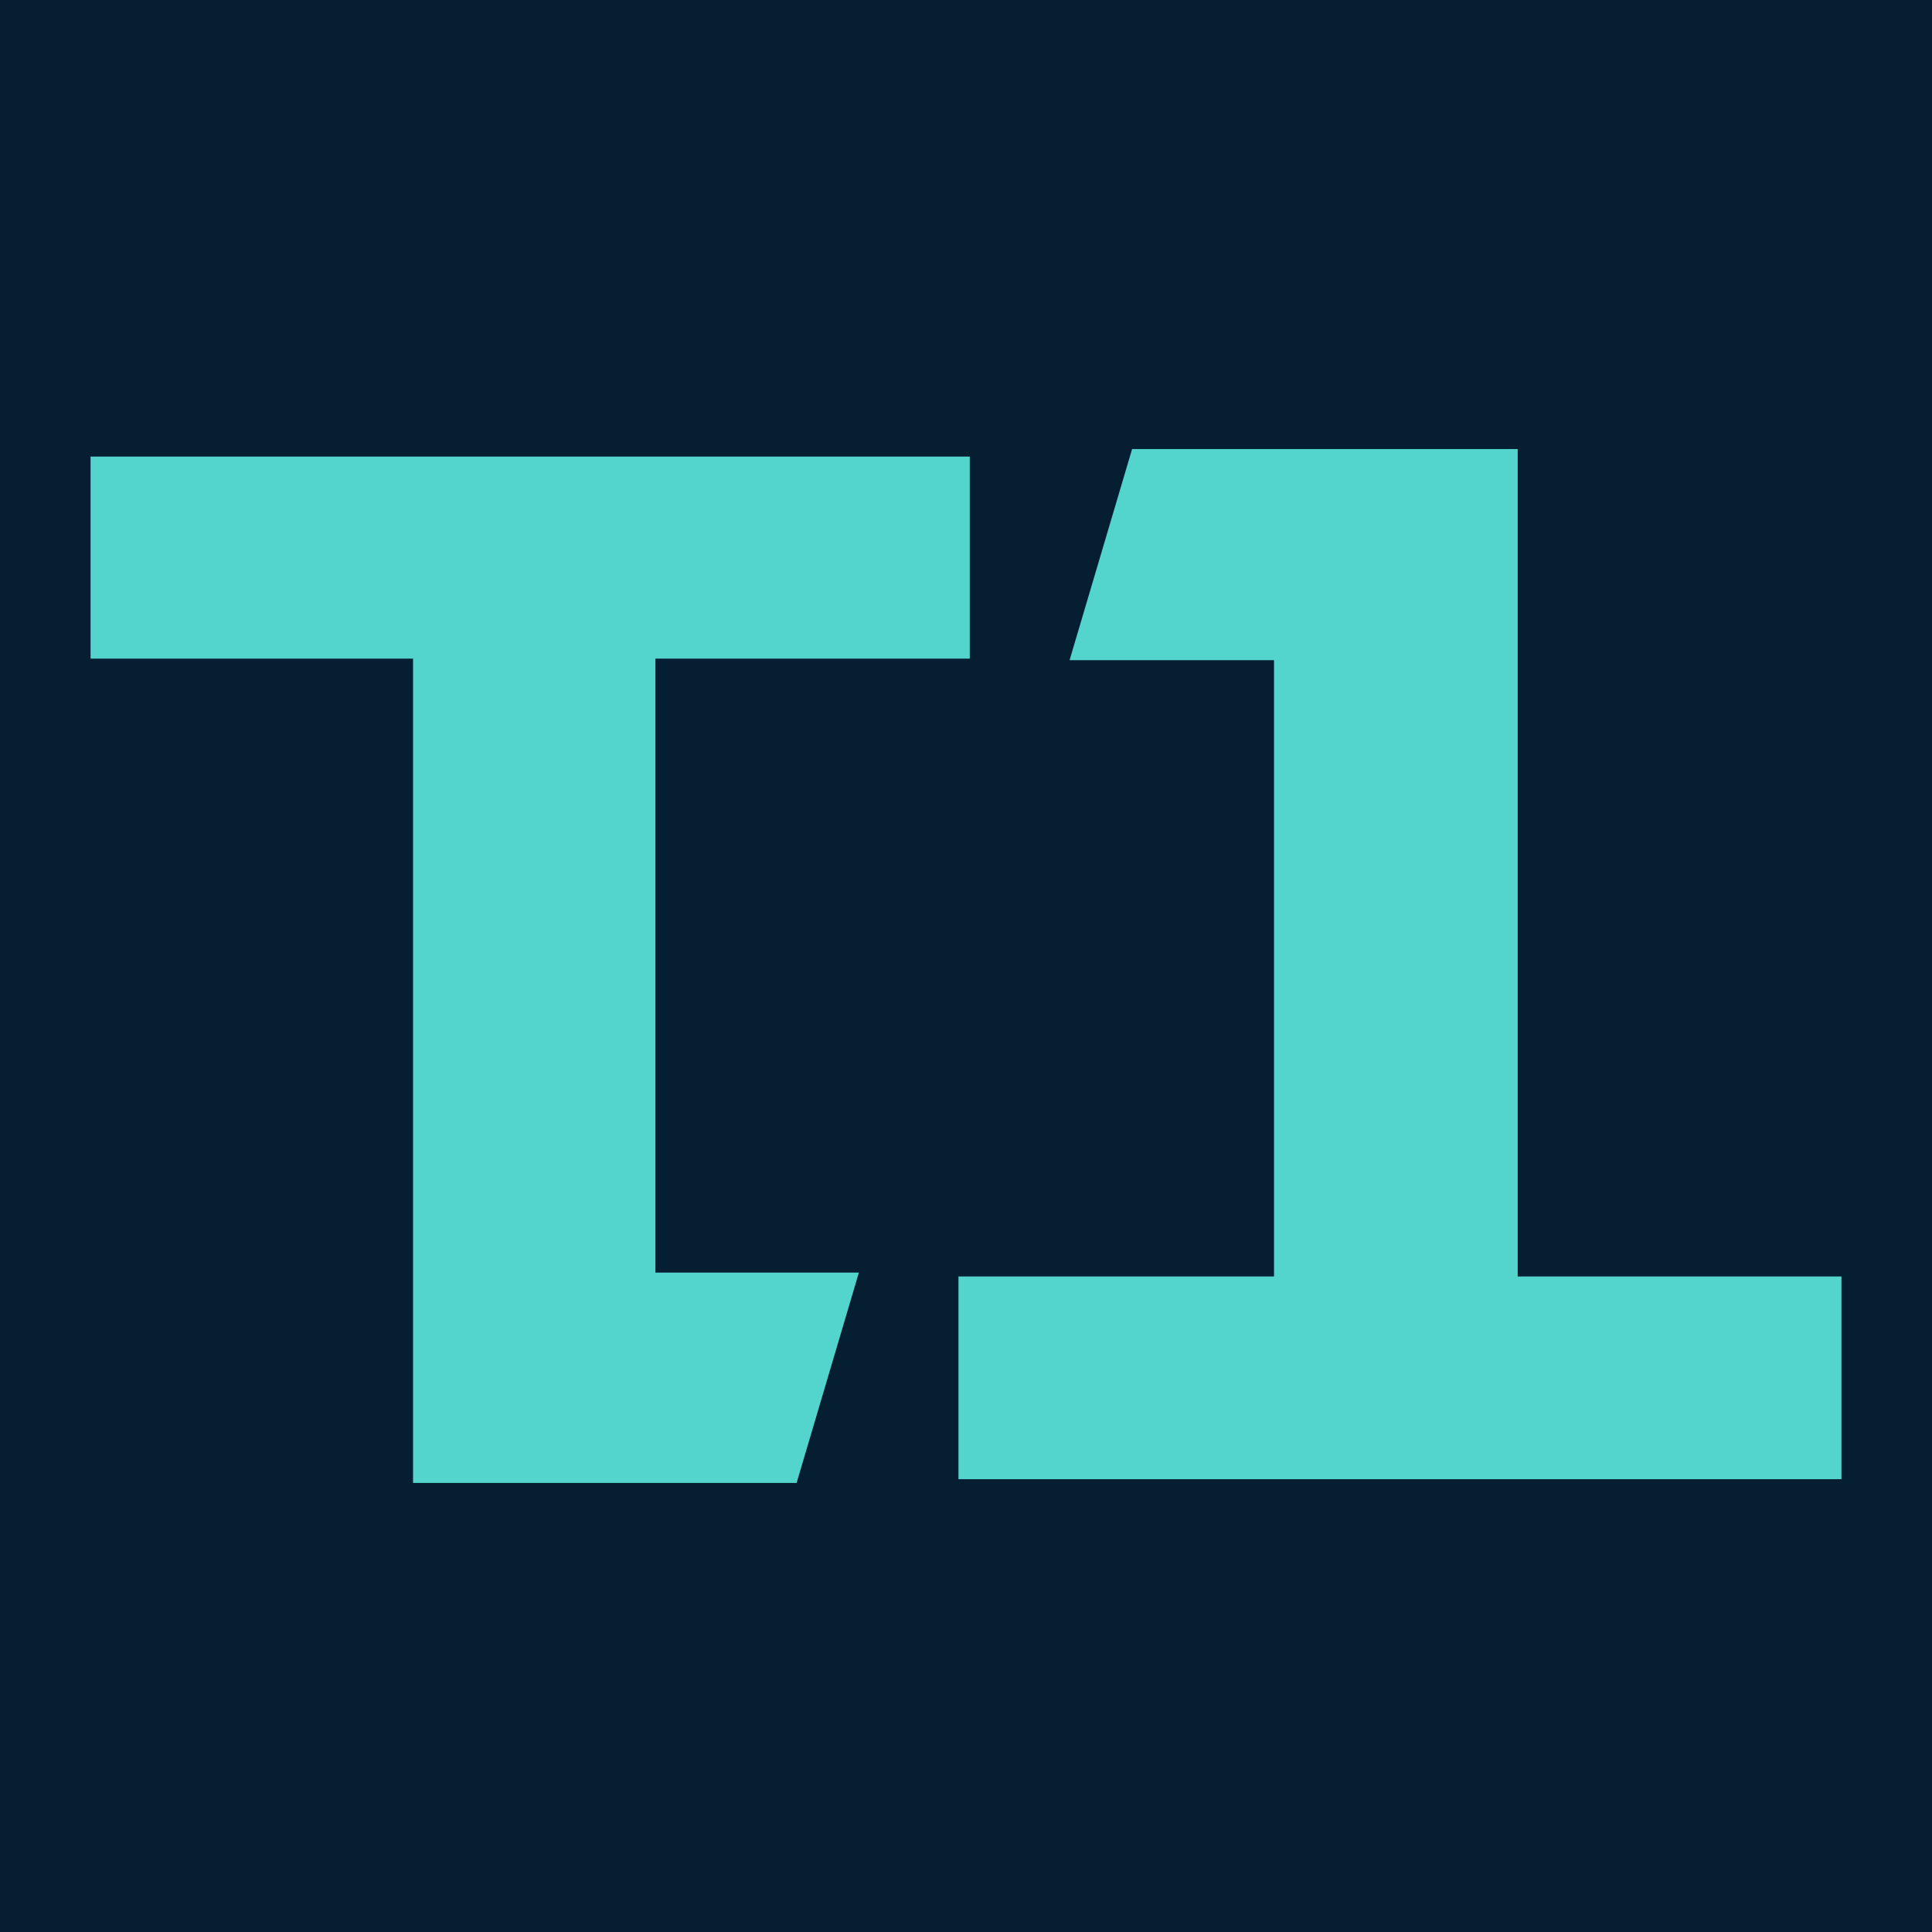
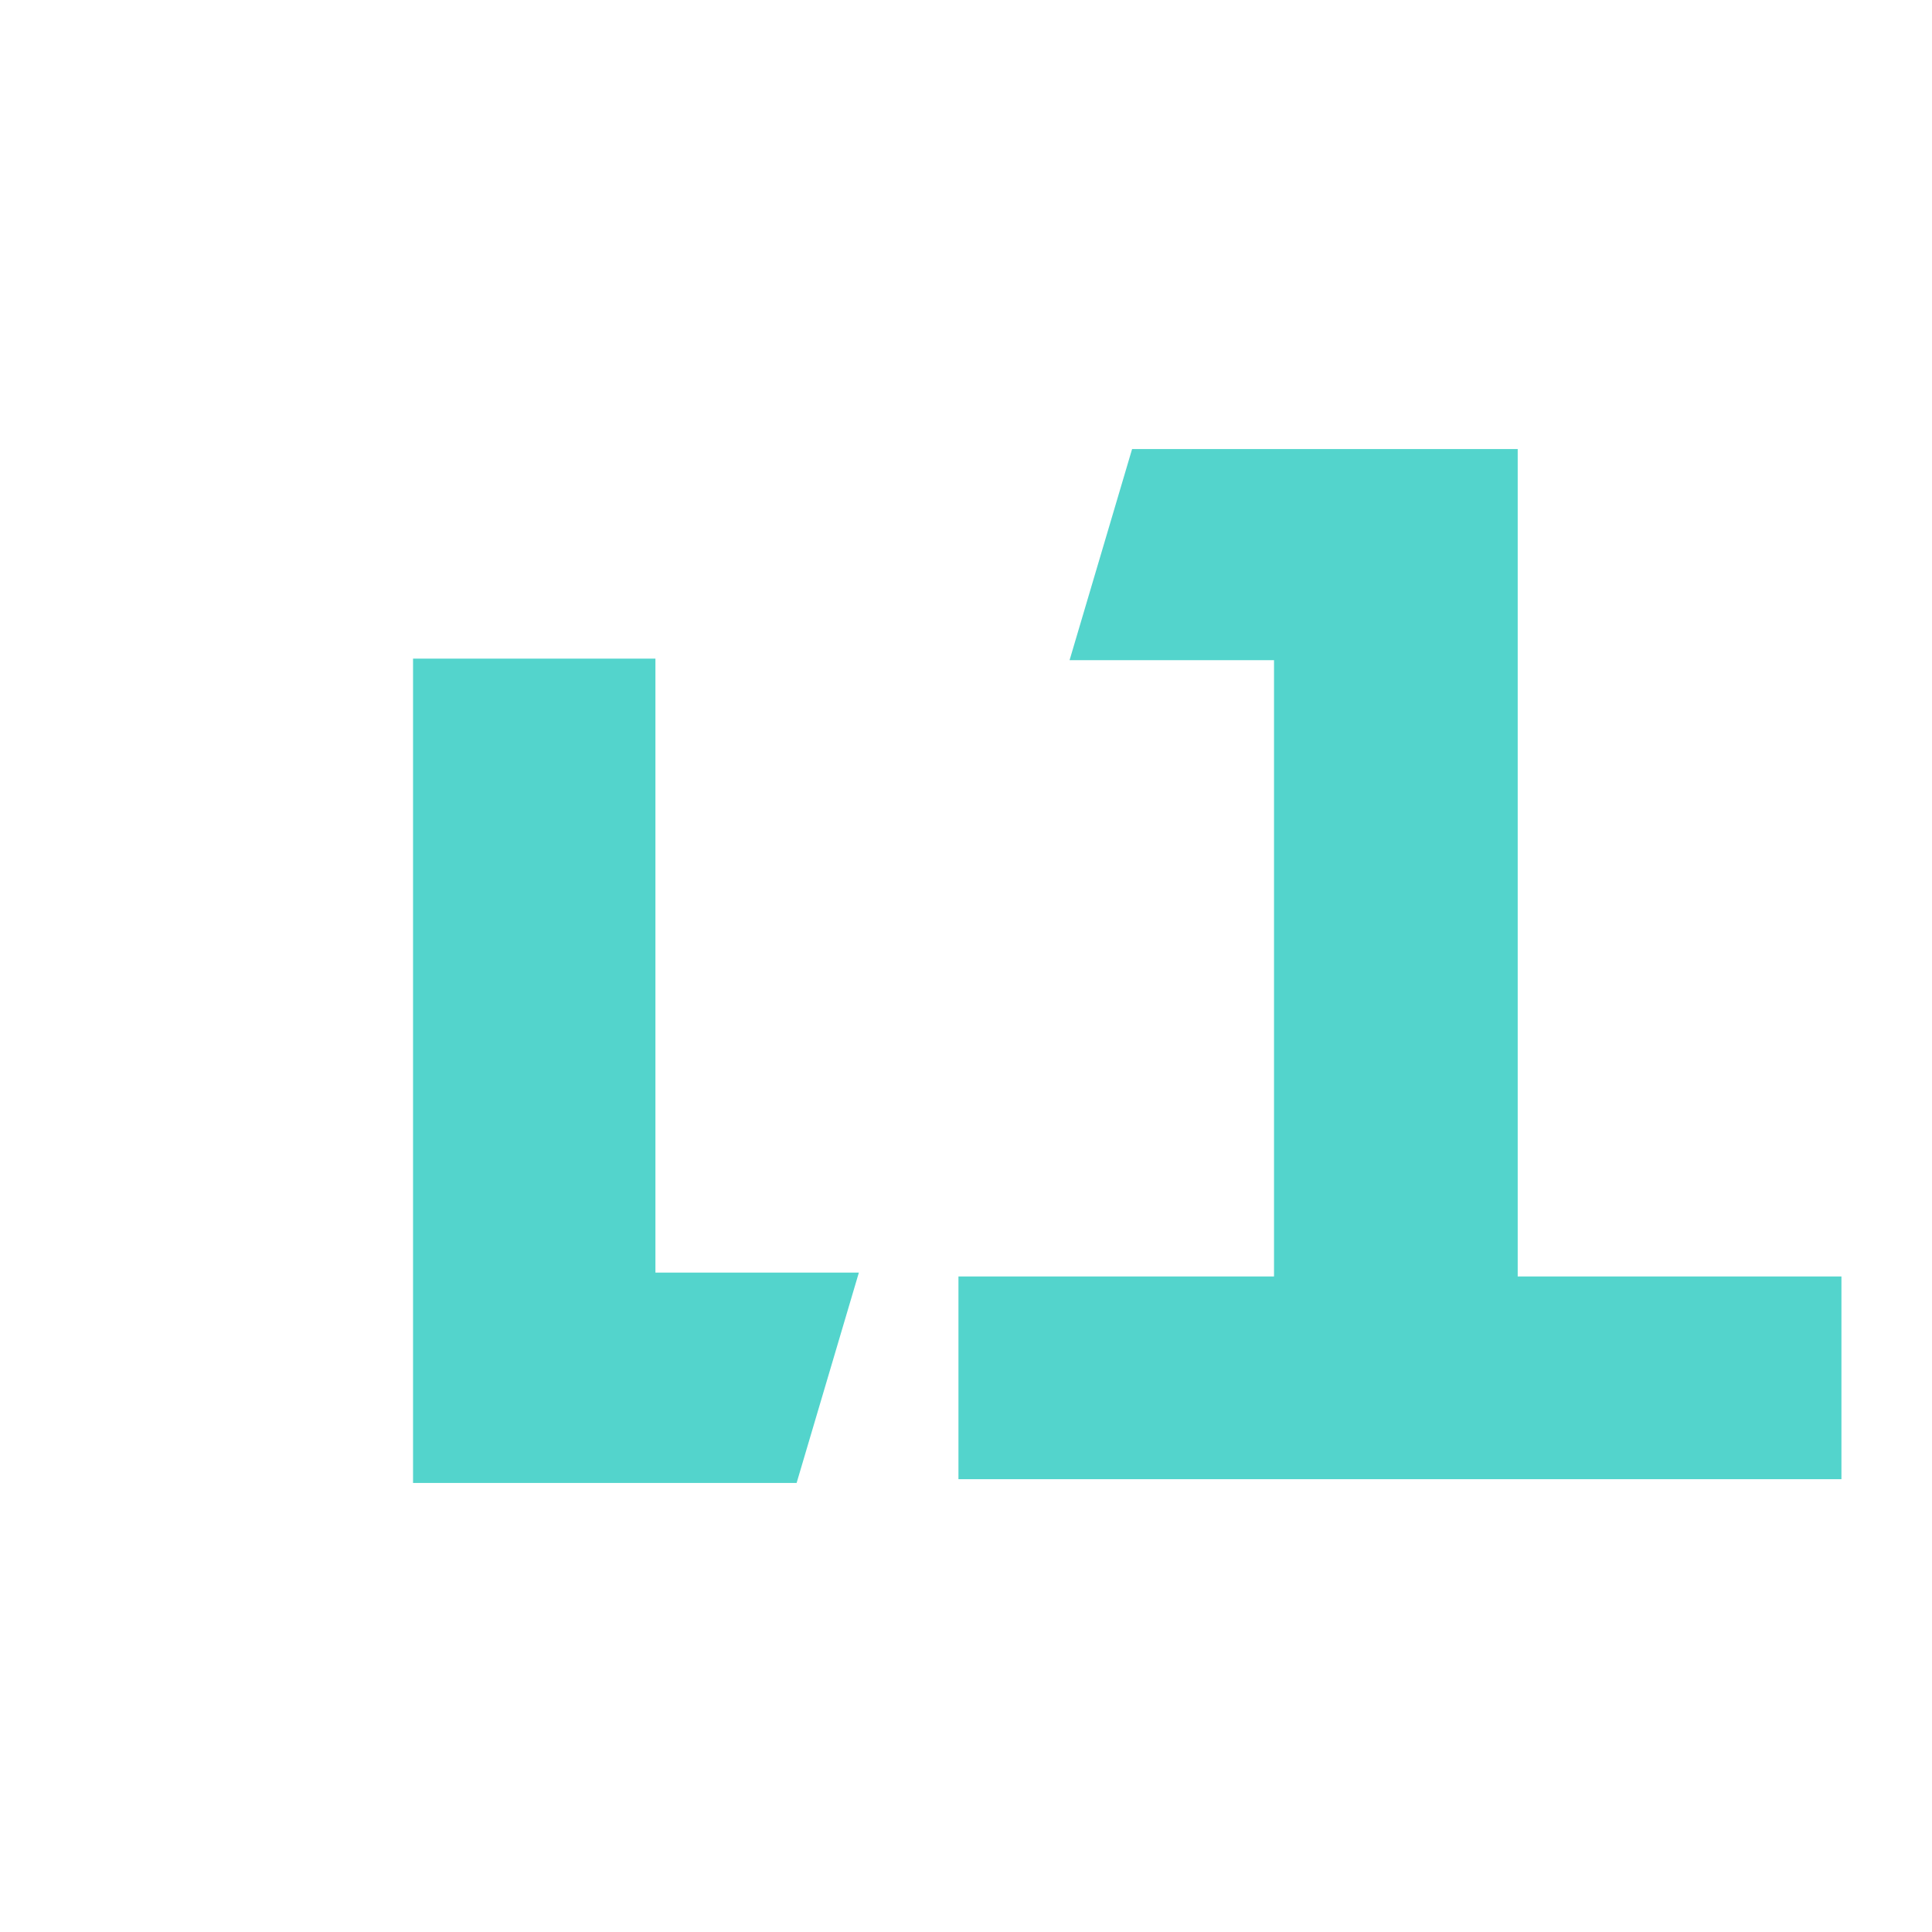
<svg xmlns="http://www.w3.org/2000/svg" width="512" height="512" viewBox="0 0 512 512" fill="none">
-   <rect width="512" height="512" fill="white" />
  <g clip-path="url(#clip0_2224_392)">
    <g clip-path="url(#clip1_2224_392)">
-       <path d="M512 0H0V512H512V0Z" fill="#061E32" />
-       <path d="M24 174.55H109.46V393H211.109L227.61 337.255H173.694V174.55H257V121H24V174.55Z" fill="#53D4CC" />
+       <path d="M24 174.55H109.46V393H211.109L227.61 337.255H173.694V174.55H257V121V174.55Z" fill="#53D4CC" />
      <path d="M402.208 338.281V119H300.018L283.446 174.957H337.629V338.281H254V392H488V338.281H402.208Z" fill="#53D4CC" />
    </g>
  </g>
  <defs>
    <clipPath id="clip0_2224_392">
      <rect width="512" height="512" fill="white" />
    </clipPath>
    <clipPath id="clip1_2224_392">
      <rect width="512" height="512" fill="white" />
    </clipPath>
  </defs>
</svg>